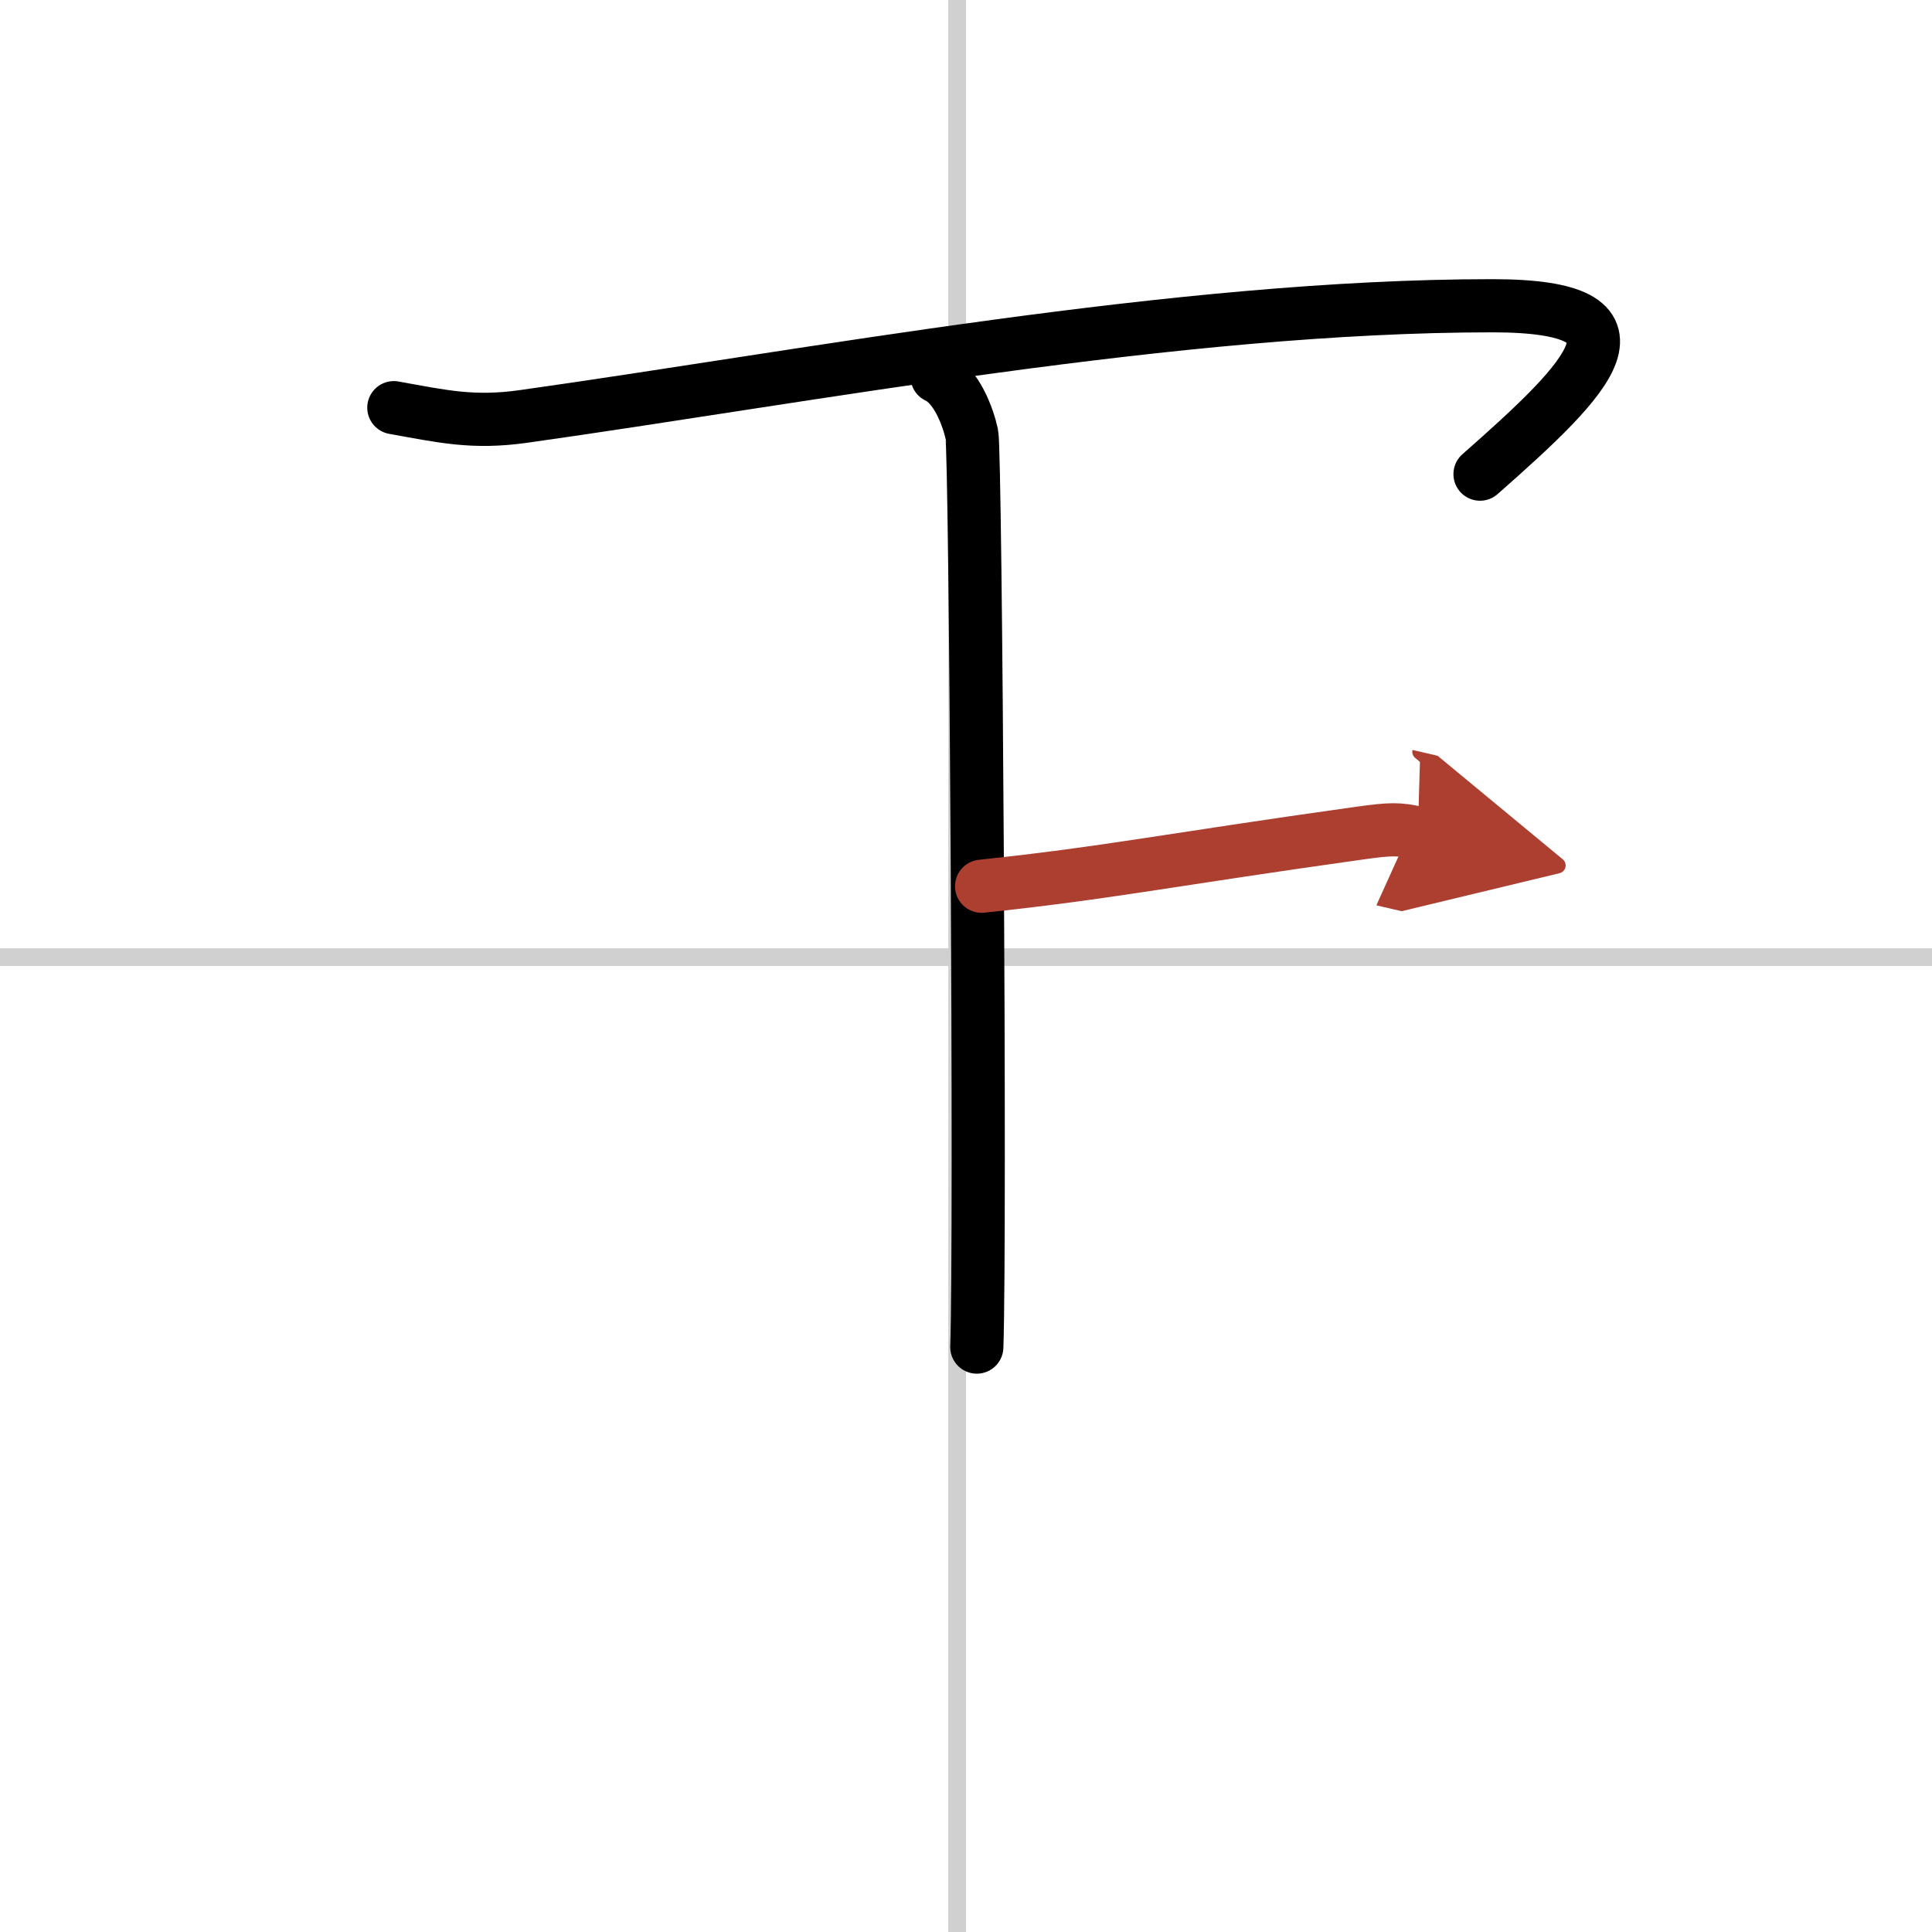
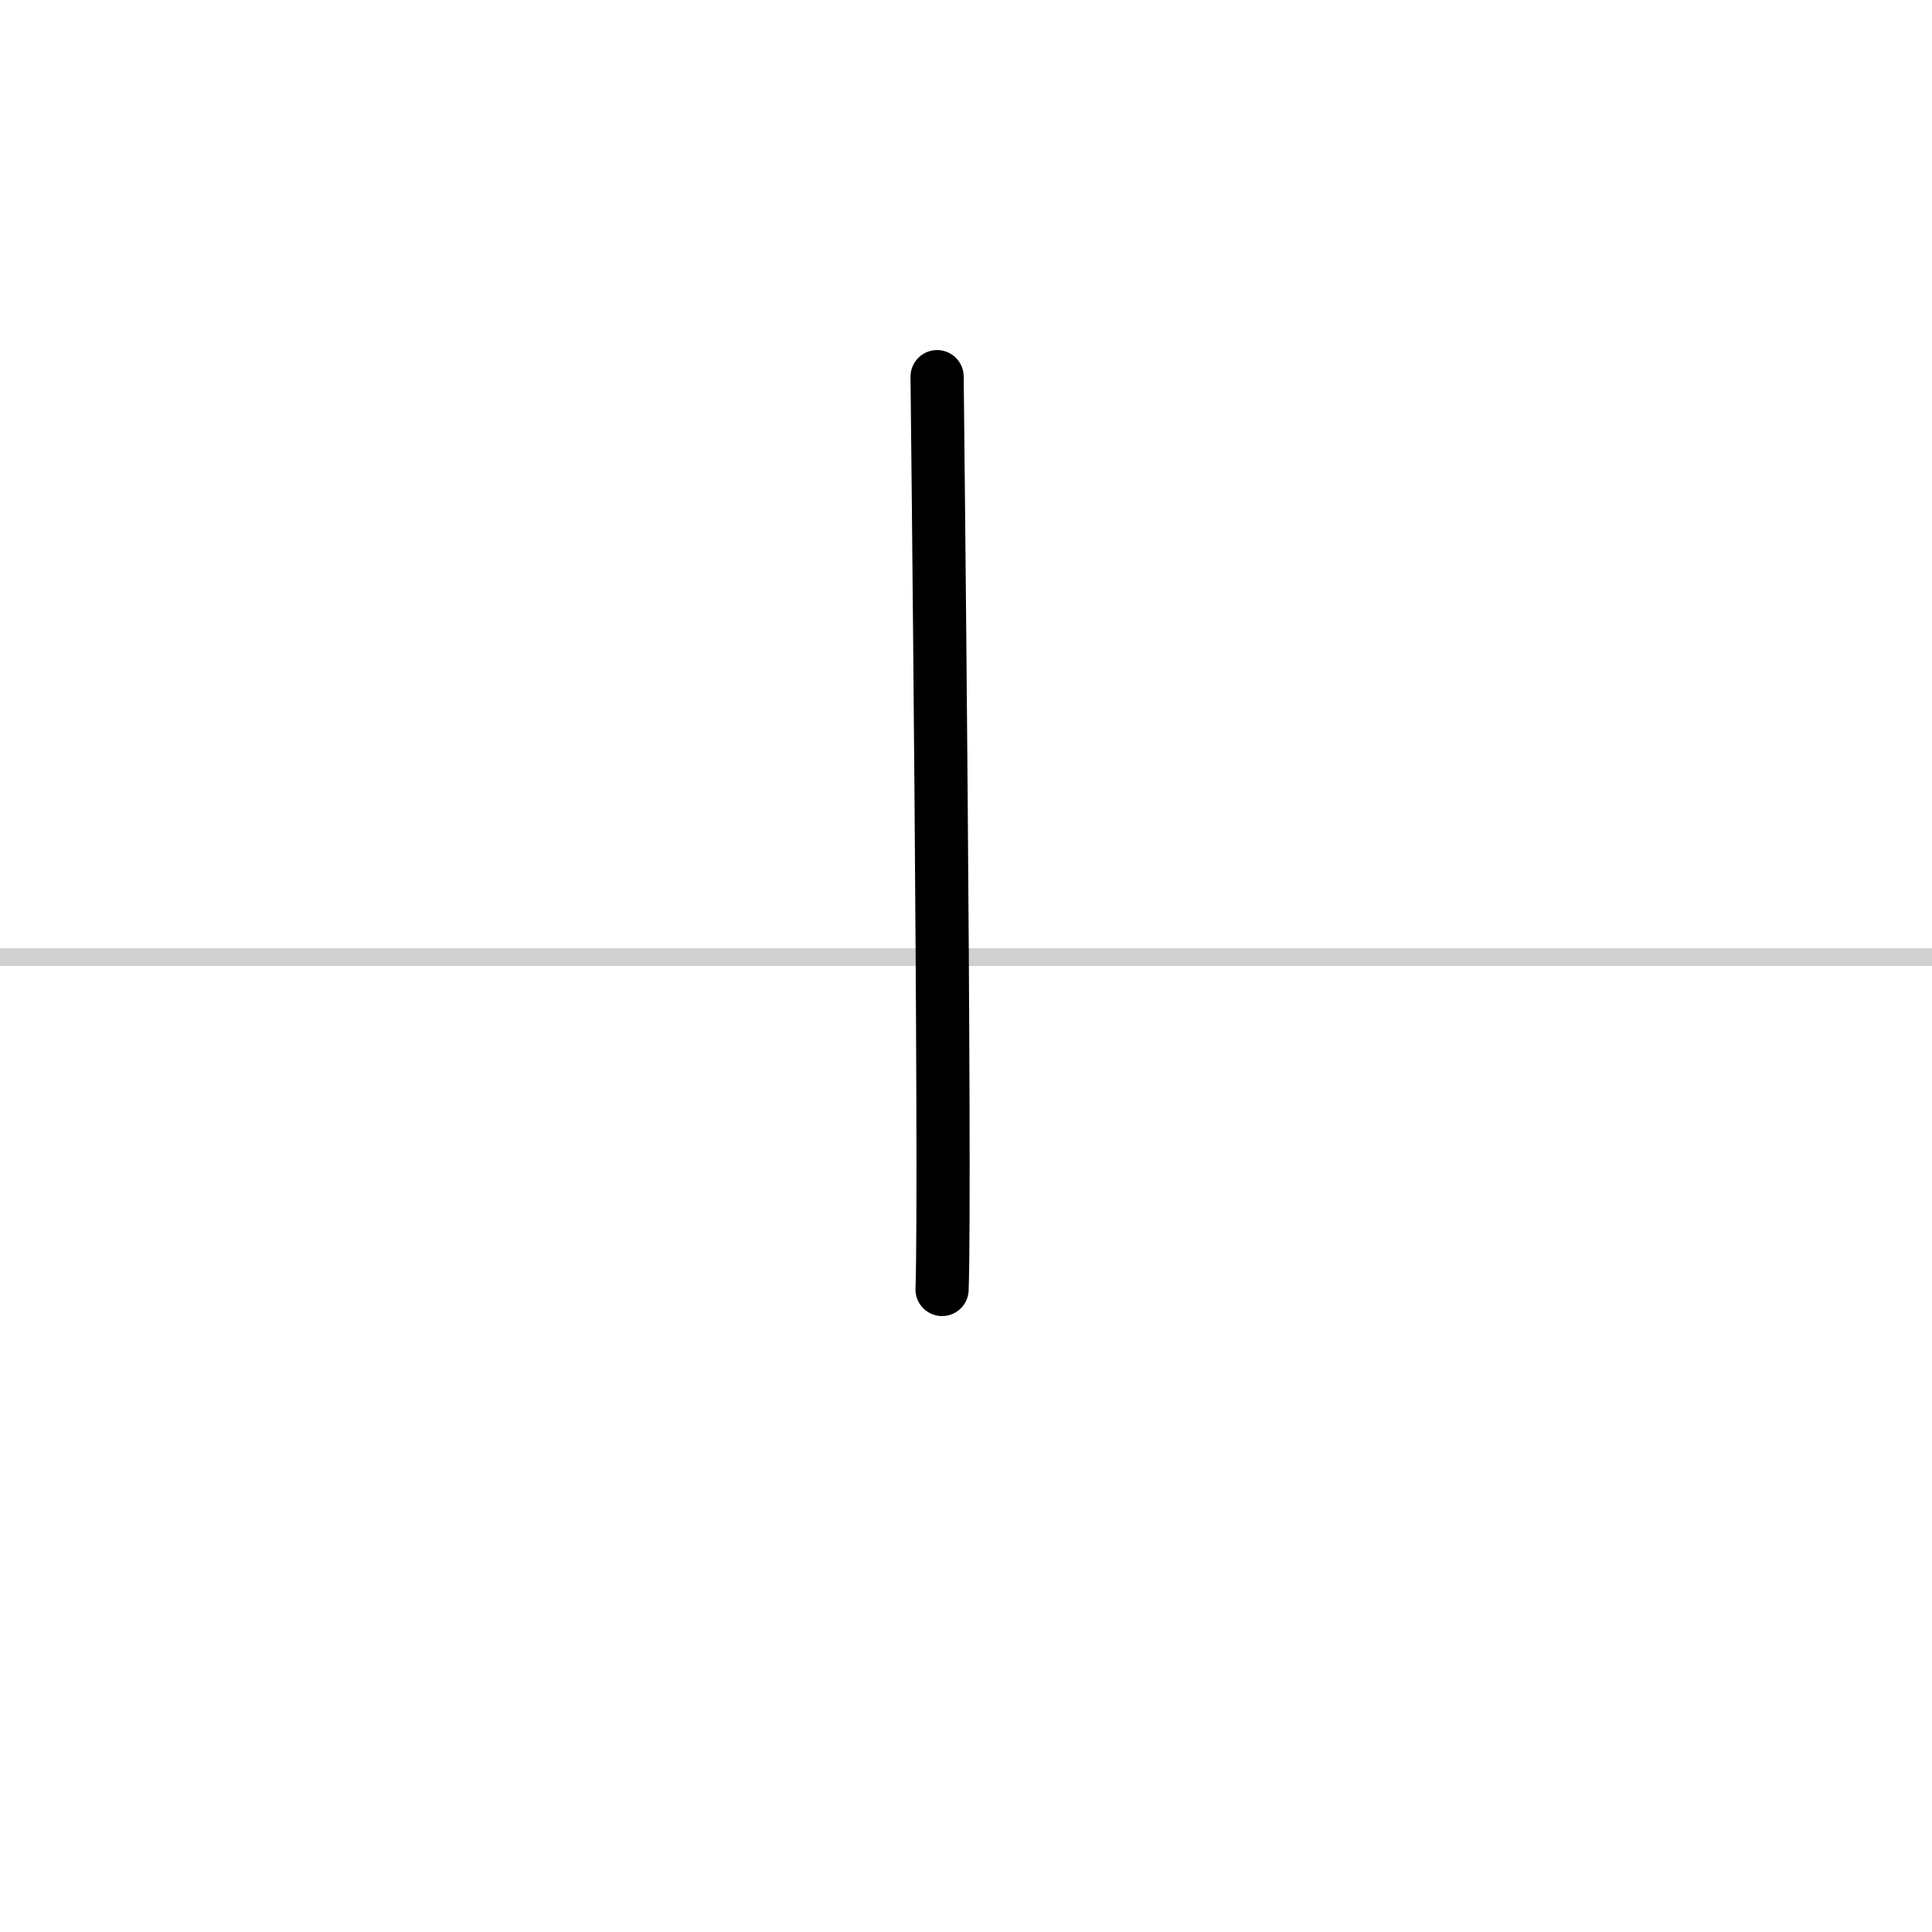
<svg xmlns="http://www.w3.org/2000/svg" width="400" height="400" viewBox="0 0 109 109">
  <defs>
    <marker id="a" markerWidth="4" orient="auto" refX="1" refY="5" viewBox="0 0 10 10">
-       <polyline points="0 0 10 5 0 10 1 5" fill="#ad3f31" stroke="#ad3f31" />
-     </marker>
+       </marker>
  </defs>
  <g fill="none" stroke="#000" stroke-linecap="round" stroke-linejoin="round" stroke-width="3">
-     <rect width="100%" height="100%" fill="#fff" stroke="#fff" />
-     <line x1="54" x2="54" y2="109" stroke="#d0d0d0" stroke-width="1" />
    <line x2="109" y1="54" y2="54" stroke="#d0d0d0" stroke-width="1" />
-     <path d="m22.22 23c2.78 0.5 4.46 0.89 7.28 0.5 16-2.25 36.97-6.25 54.69-6.25 9.56 0 5.56 4-0.69 9.5" />
-     <path d="m52.87 21.25c1.09 0.5 1.74 2.25 1.96 3.25s0.5 45.25 0.28 51.5" />
-     <path d="m55.38 50c7.12-0.75 10.62-1.5 21.35-3 1.73-0.24 2.18-0.25 3.26 0" marker-end="url(#a)" stroke="#ad3f31" />
+     <path d="m52.87 21.25s0.5 45.25 0.28 51.5" />
  </g>
</svg>